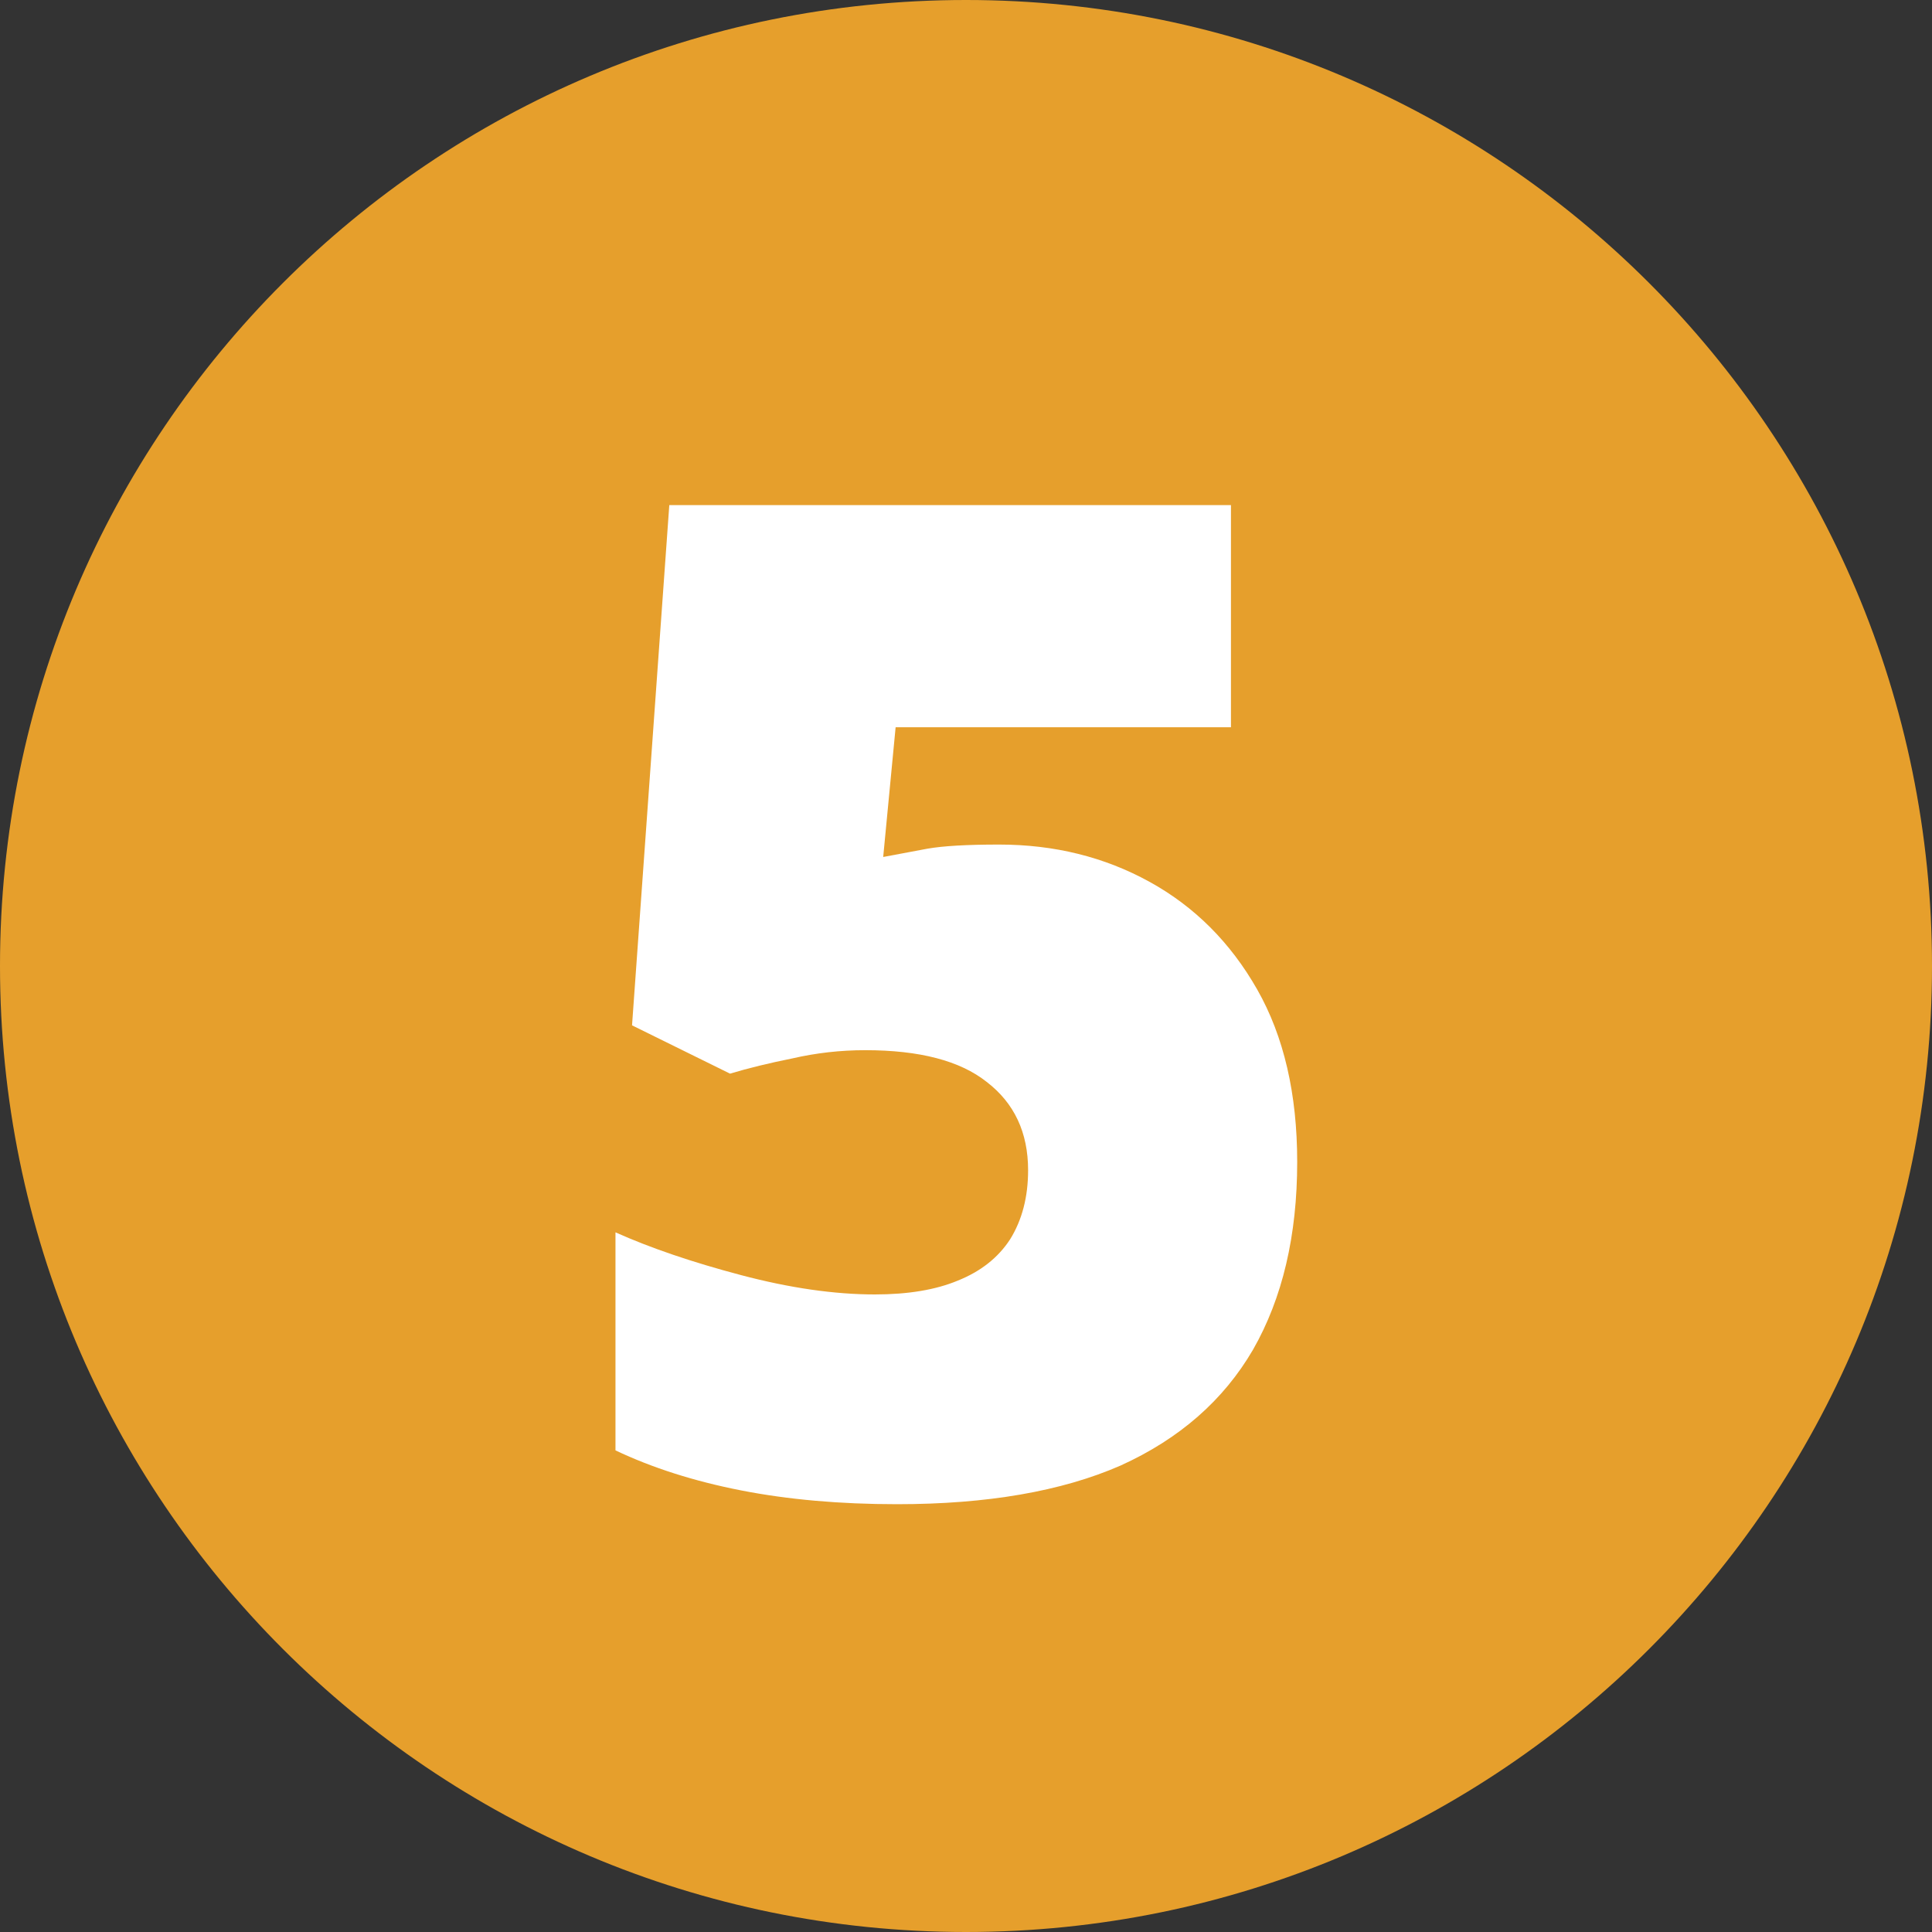
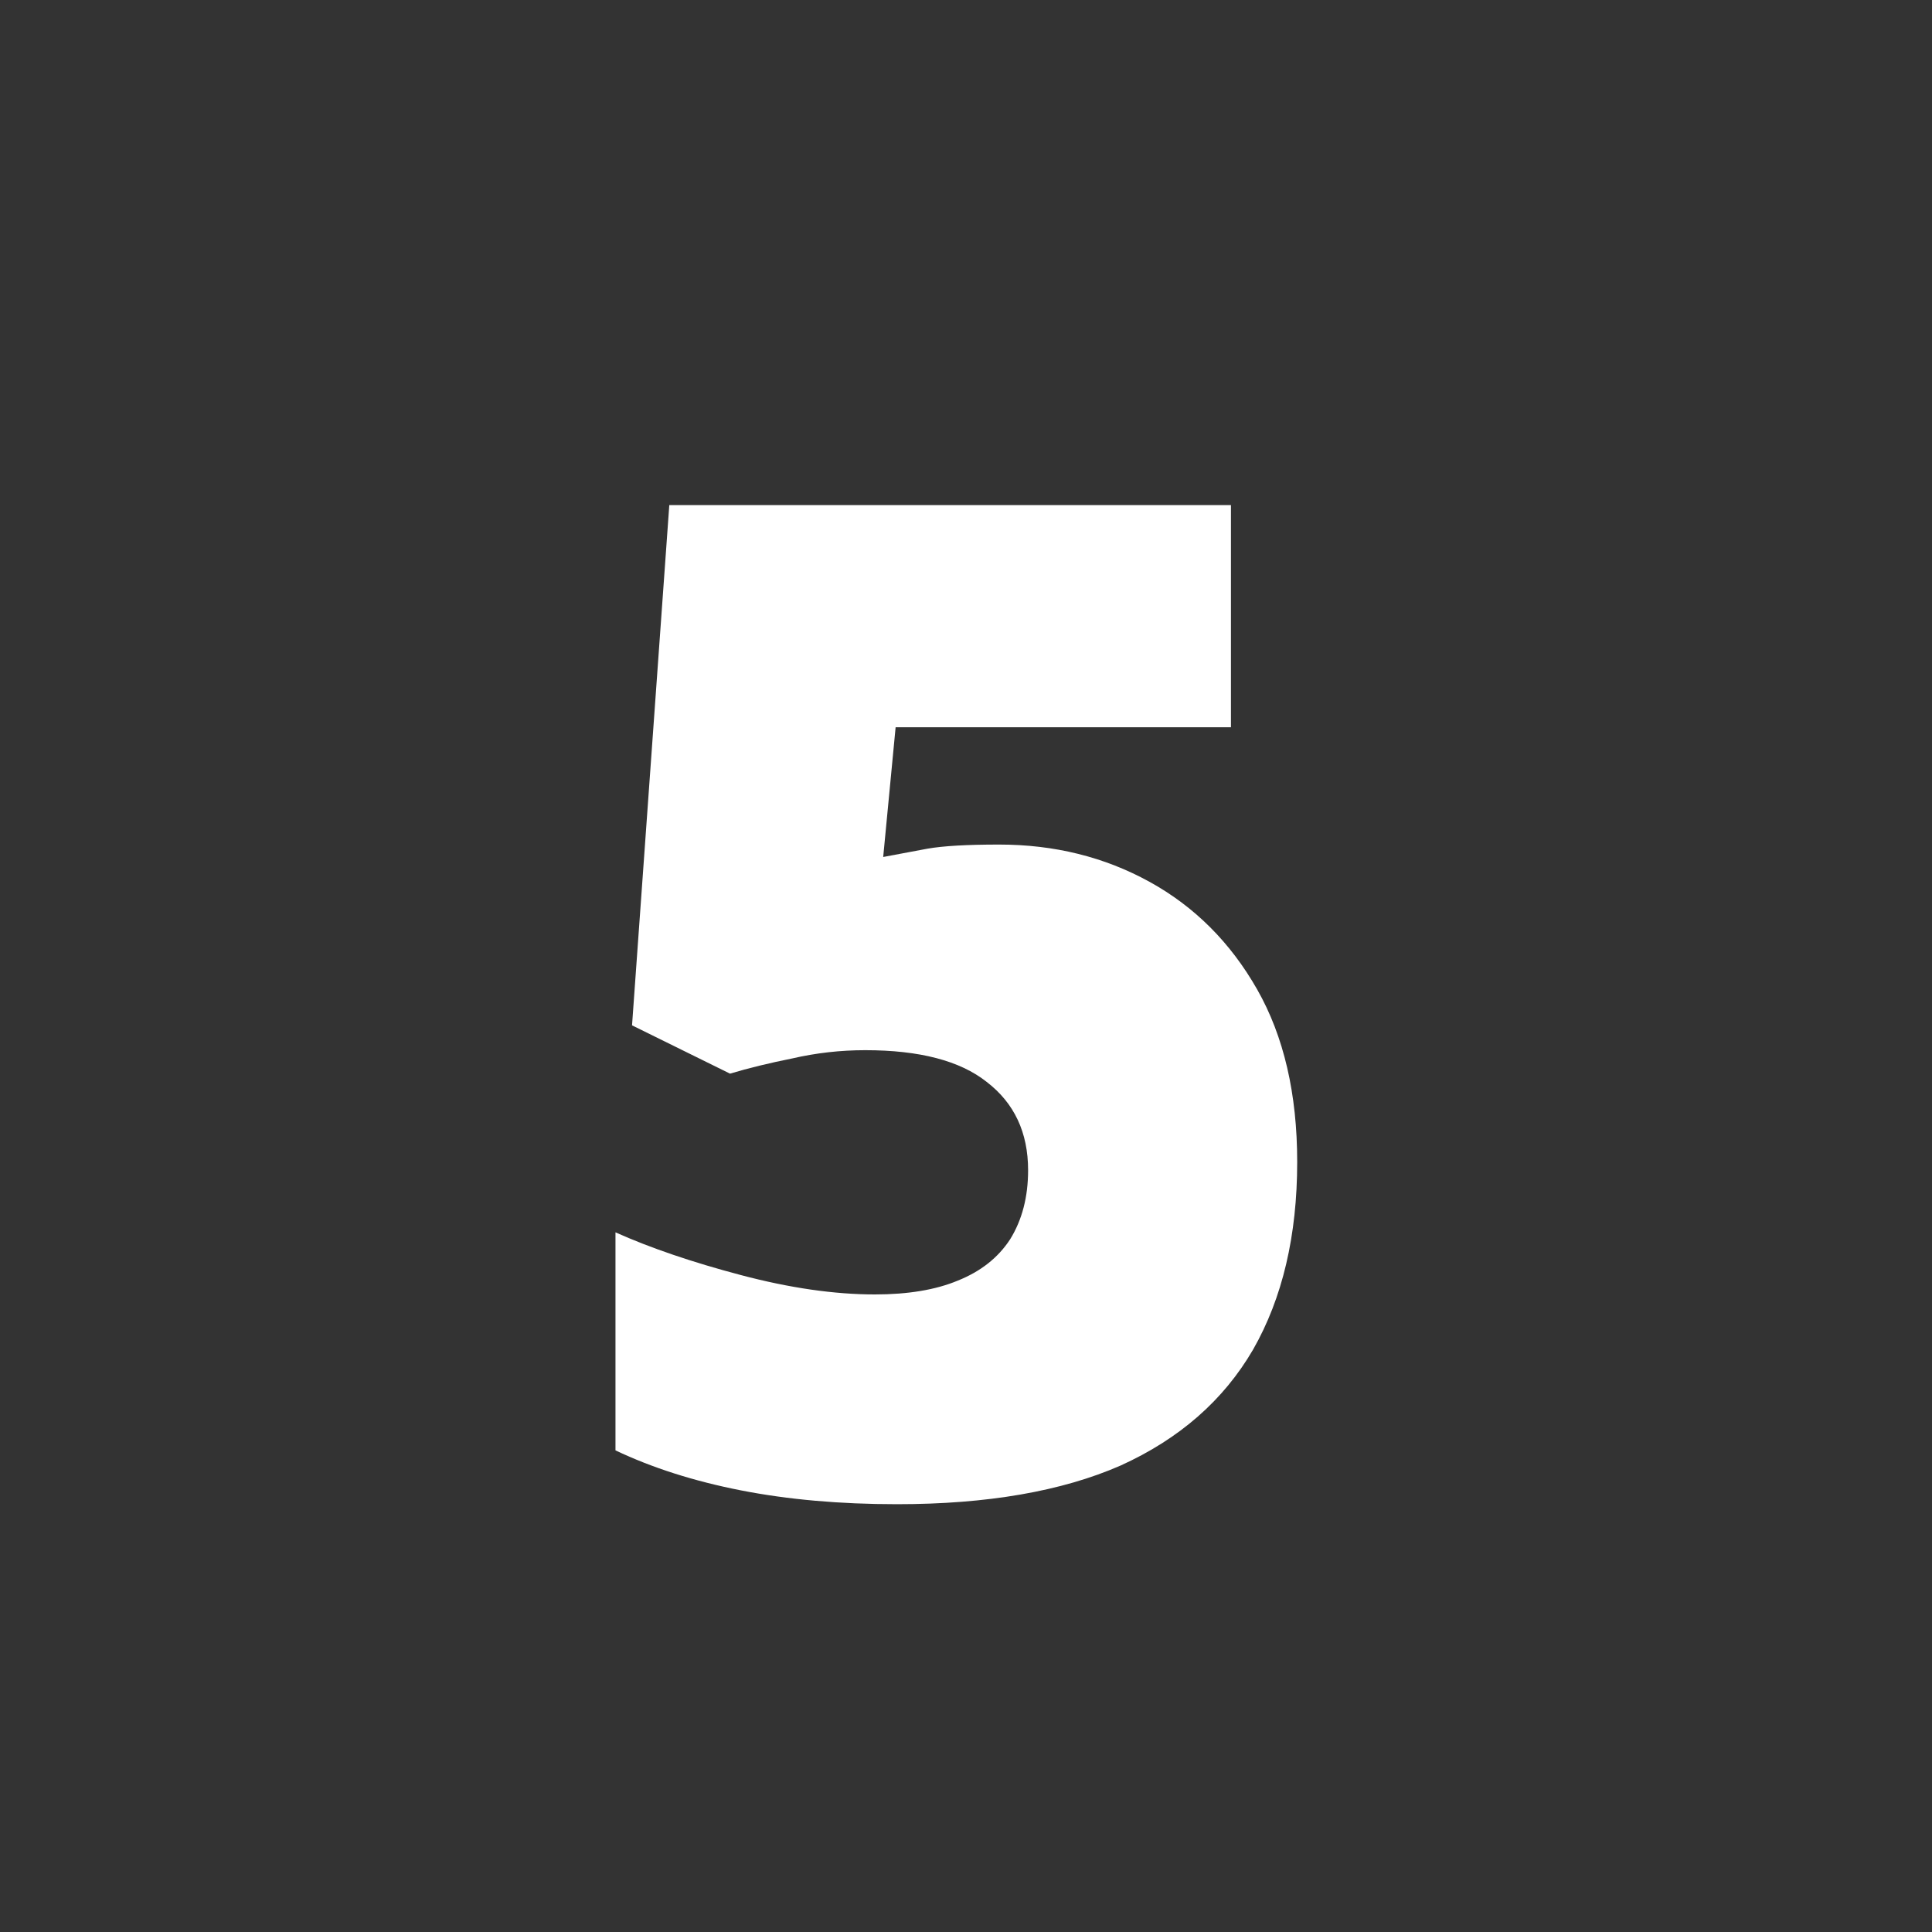
<svg xmlns="http://www.w3.org/2000/svg" width="70" height="70" viewBox="0 0 70 70" fill="none">
  <rect x="0" y="0" width="70" height="70" fill="#333333" stroke="none" />
-   <path d="M70 35C70 54.33 54.33 70 35 70C15.67 70 0 54.33 0 35C0 15.67 15.67 0 35 0C54.33 0 70 15.67 70 35Z" fill="#E69F2C" />
  <path d="M36.2 30.6C38.2 30.6 40.017 31.05 41.65 31.95C43.283 32.85 44.583 34.15 45.55 35.85C46.517 37.55 47 39.633 47 42.1C47 44.767 46.467 47.033 45.4 48.9C44.333 50.733 42.733 52.133 40.6 53.1C38.467 54.033 35.767 54.5 32.5 54.5C30.433 54.5 28.55 54.333 26.85 54C25.15 53.667 23.633 53.183 22.3 52.55V44.65C23.567 45.217 25.083 45.733 26.85 46.2C28.617 46.667 30.233 46.9 31.7 46.9C32.9 46.9 33.9 46.733 34.7 46.4C35.533 46.067 36.167 45.567 36.6 44.9C37.033 44.2 37.25 43.367 37.25 42.4C37.25 41.033 36.75 39.967 35.75 39.2C34.783 38.433 33.317 38.05 31.35 38.05C30.45 38.05 29.567 38.15 28.7 38.35C27.867 38.517 27.117 38.7 26.45 38.9L22.9 37.15L24.25 18.3H44.6V26.35H32.45L32 31.05C32.533 30.95 33.067 30.85 33.6 30.75C34.167 30.65 35.033 30.6 36.2 30.6Z" fill="white" />
</svg>